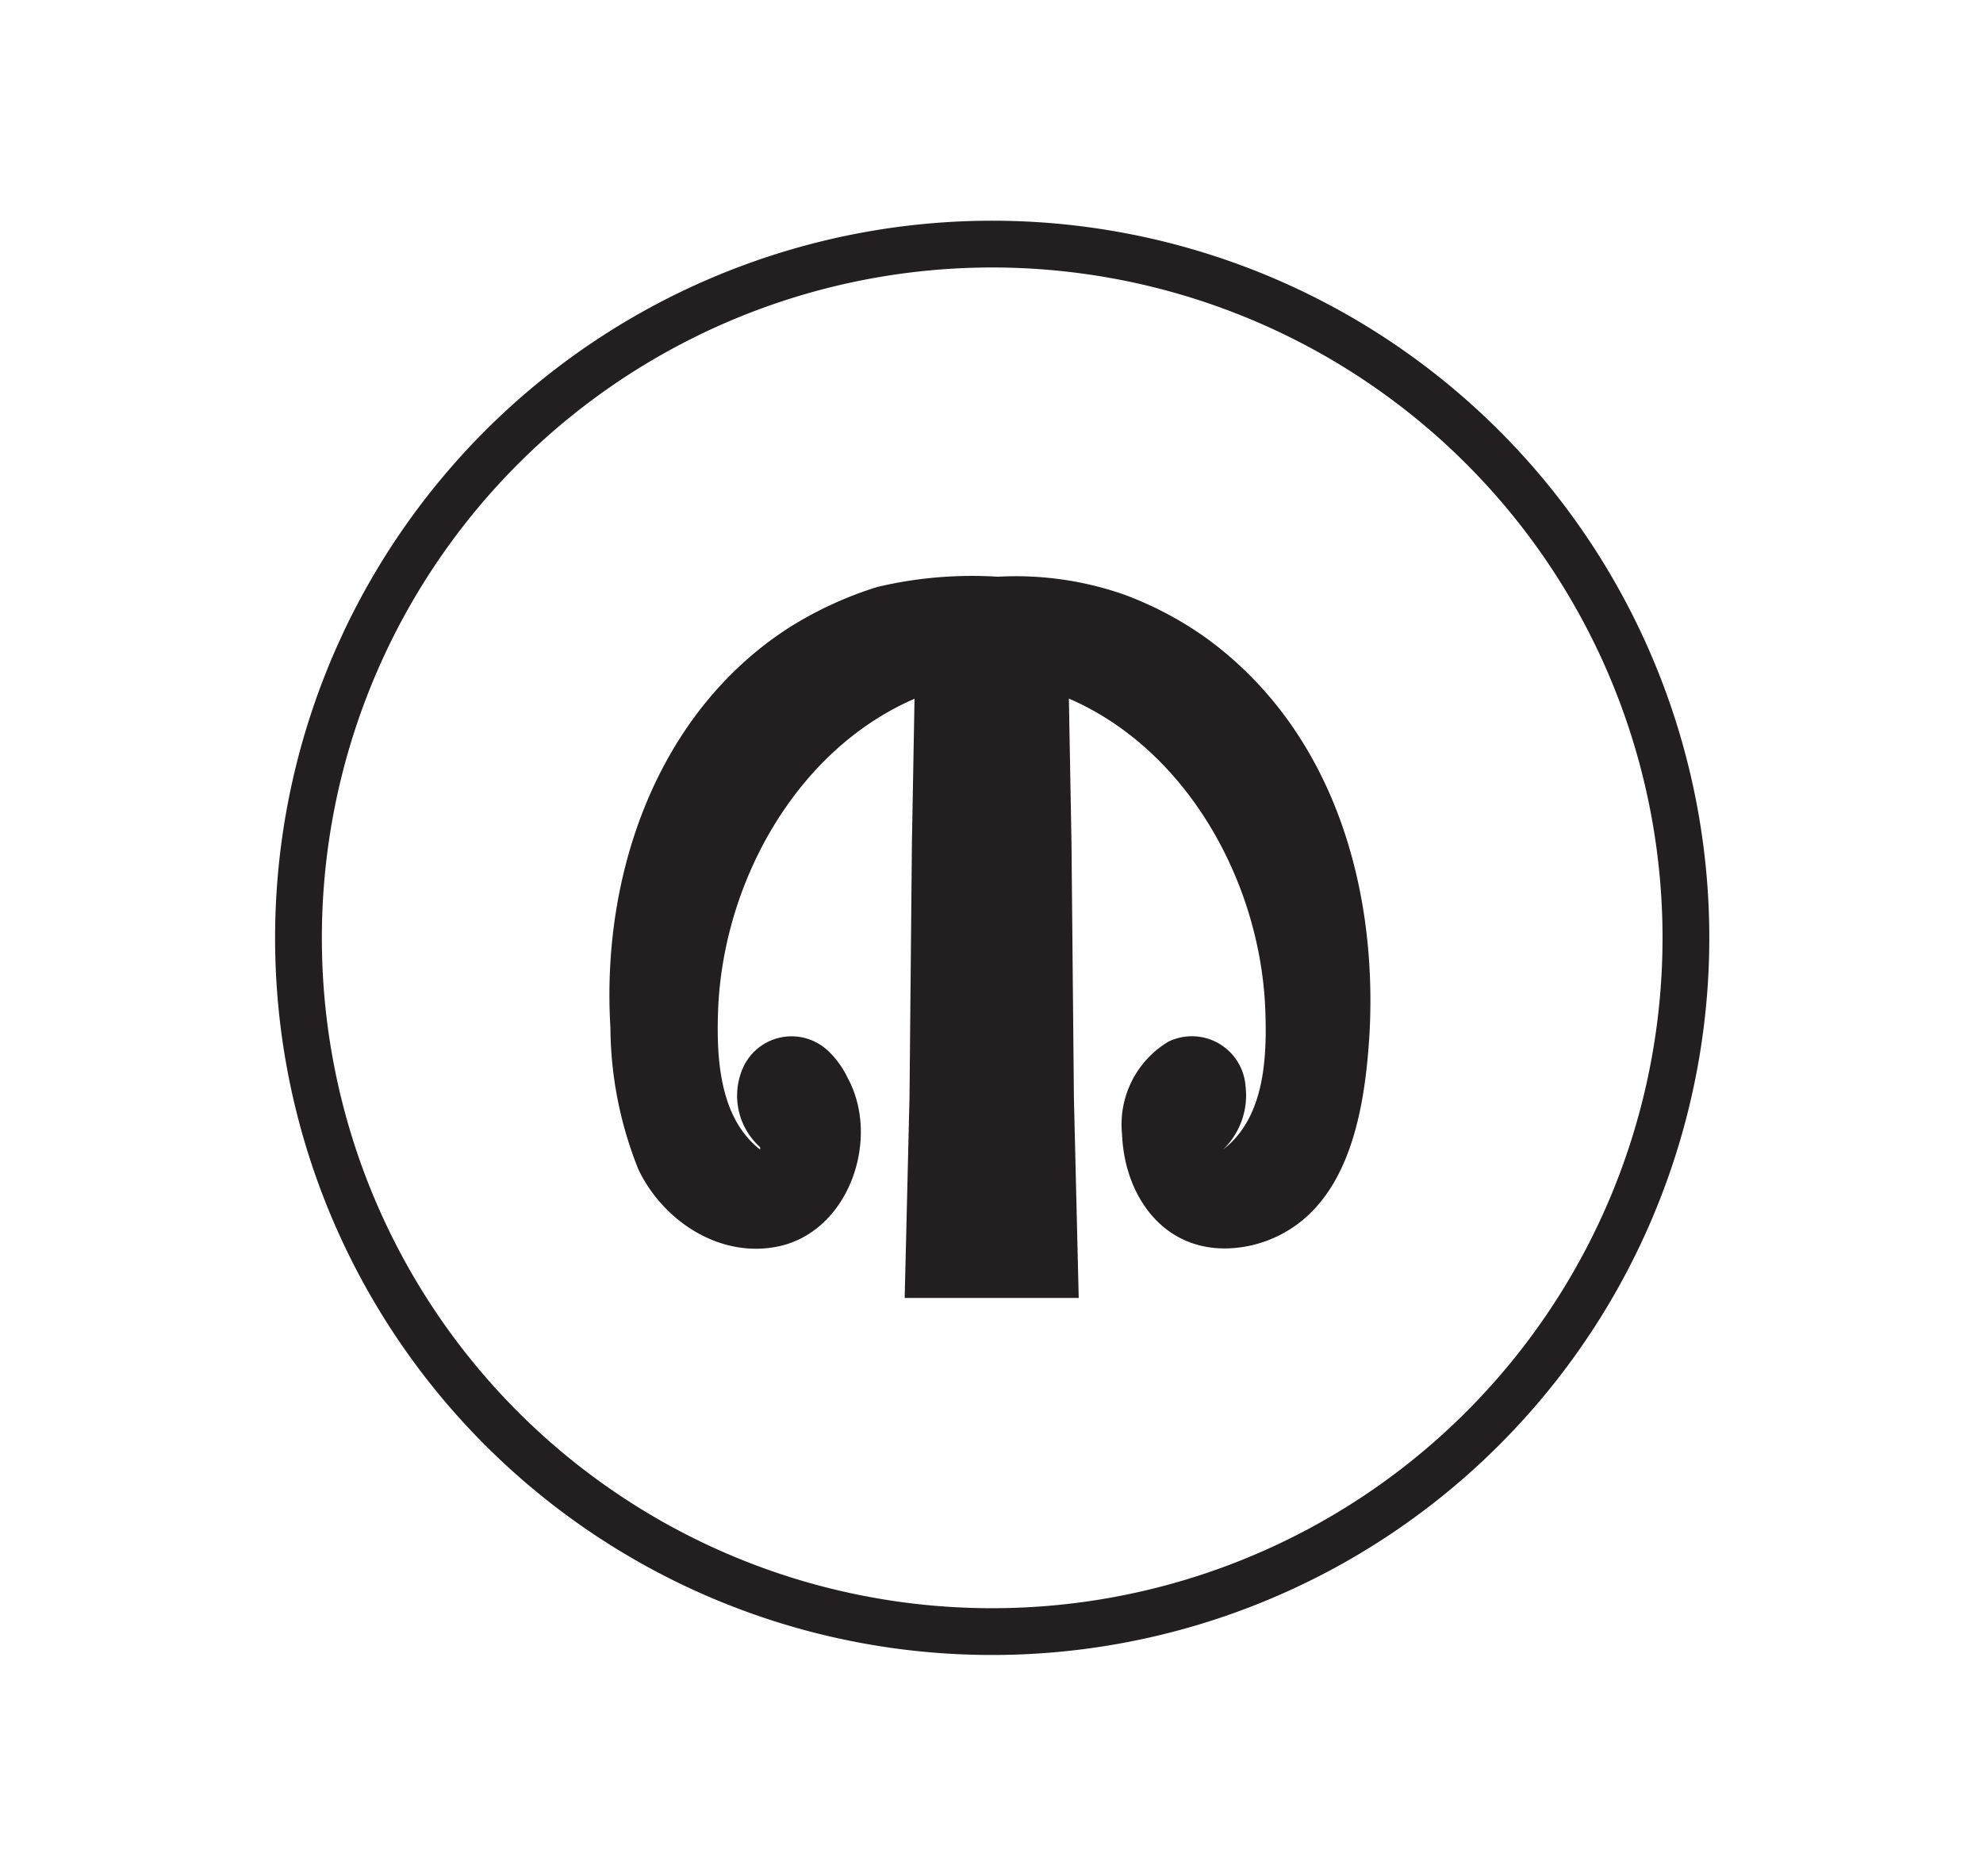
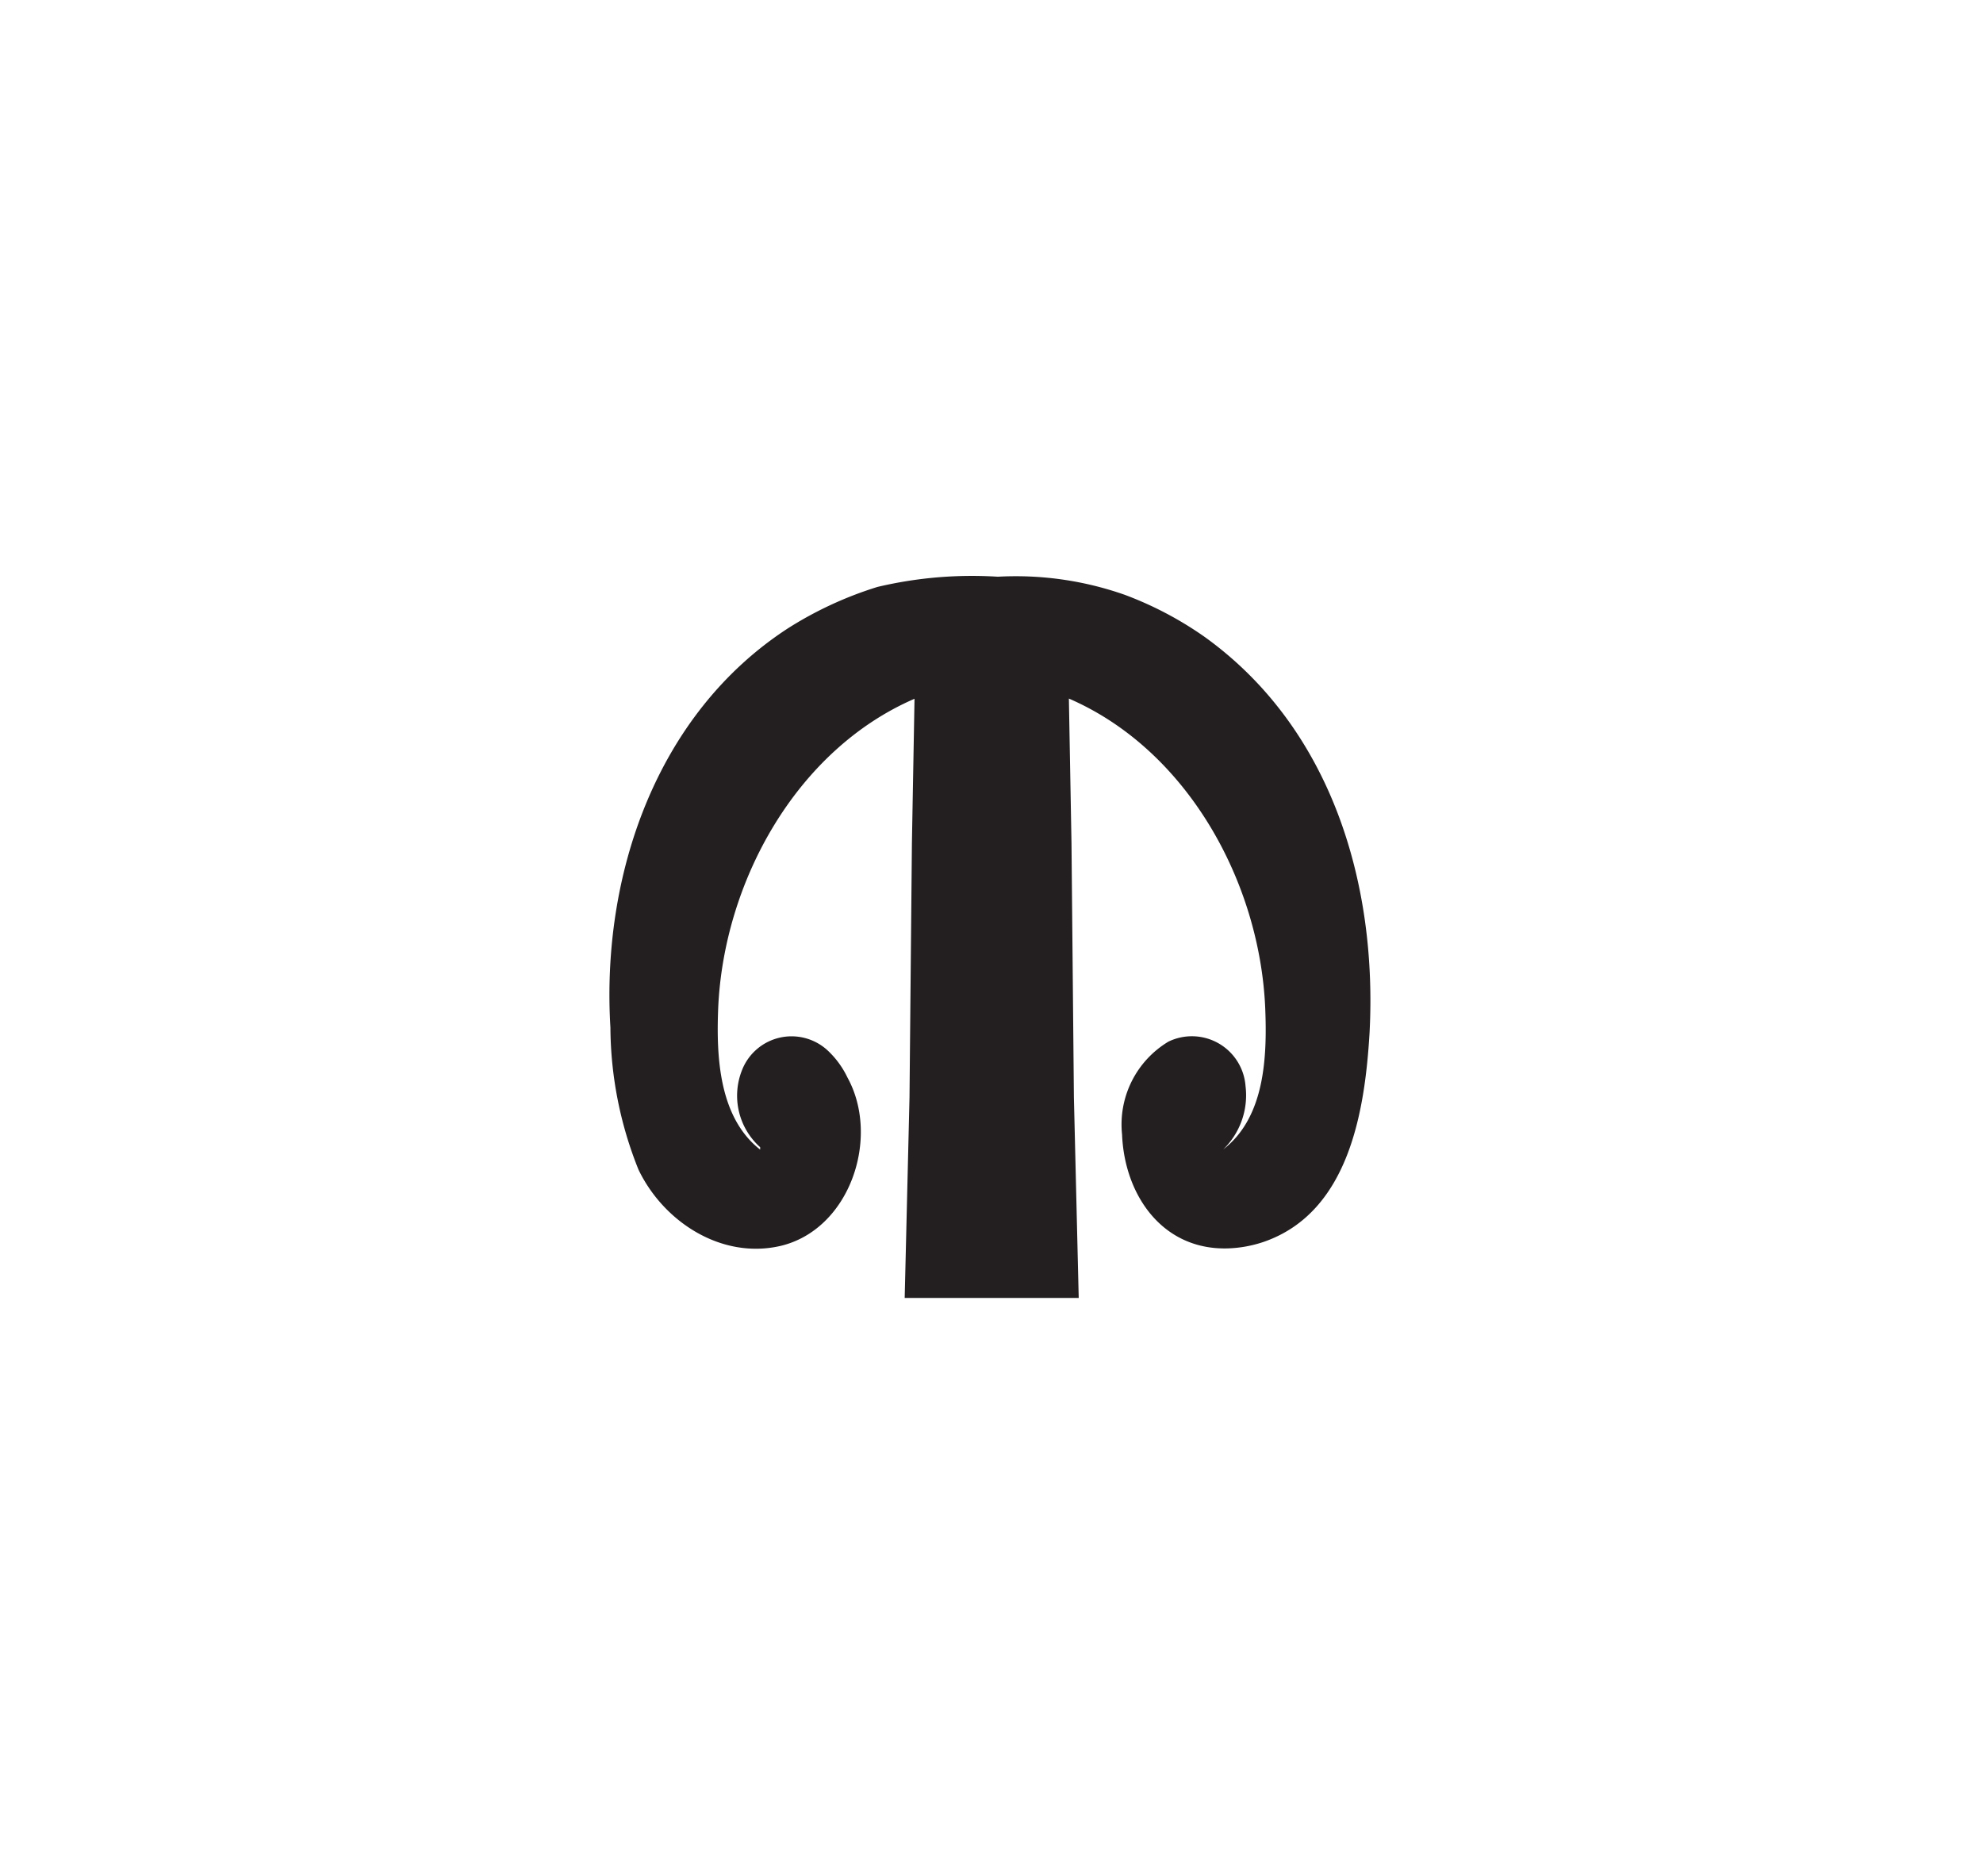
<svg xmlns="http://www.w3.org/2000/svg" id="Layer_1" data-name="Layer 1" viewBox="0 0 98.79 93.45">
  <defs>
    <style>.cls-1{fill:none;stroke:#231f20;stroke-width:2.33px;}.cls-2{fill:#231f20;}</style>
  </defs>
-   <path class="cls-1" d="M49.4,81.28A34.56,34.56,0,1,0,14.87,46.72,34.54,34.54,0,0,0,49.4,81.28Z" />
  <path class="cls-2" d="M37.87,57.15v.12c-2.06-1.61-2.19-4.64-2.09-7.07.28-6.28,3.89-12.84,9.78-15.39L45.43,42l-.12,12.66-.24,10h8.67l-.24-10L53.38,42l-.13-7.2c5.89,2.55,9.5,9.11,9.78,15.39.1,2.43,0,5.46-2.09,7.07a3.76,3.76,0,0,0,1.11-3.16,2.68,2.68,0,0,0-3.84-2.21,4.81,4.81,0,0,0-2.31,4.63c.12,3,2,5.77,5.28,5.67A6.19,6.19,0,0,0,63,61.85c4.21-1.49,5-6.52,5.23-10.41.39-7.44-1.91-15.17-8.2-19.7a17.59,17.59,0,0,0-4-2.11,16.36,16.36,0,0,0-6.32-.9,20.44,20.44,0,0,0-6,.51,18.52,18.52,0,0,0-4.47,2.07c-6.57,4.28-9.29,12.33-8.83,19.88a19.21,19.21,0,0,0,1.4,7.08c1.25,2.6,4.13,4.47,7.06,3.8,3.47-.81,5-5.39,3.35-8.39A4.48,4.48,0,0,0,41.2,52.3a2.65,2.65,0,0,0-4.23,1,3.44,3.44,0,0,0,.9,3.85" />
</svg>